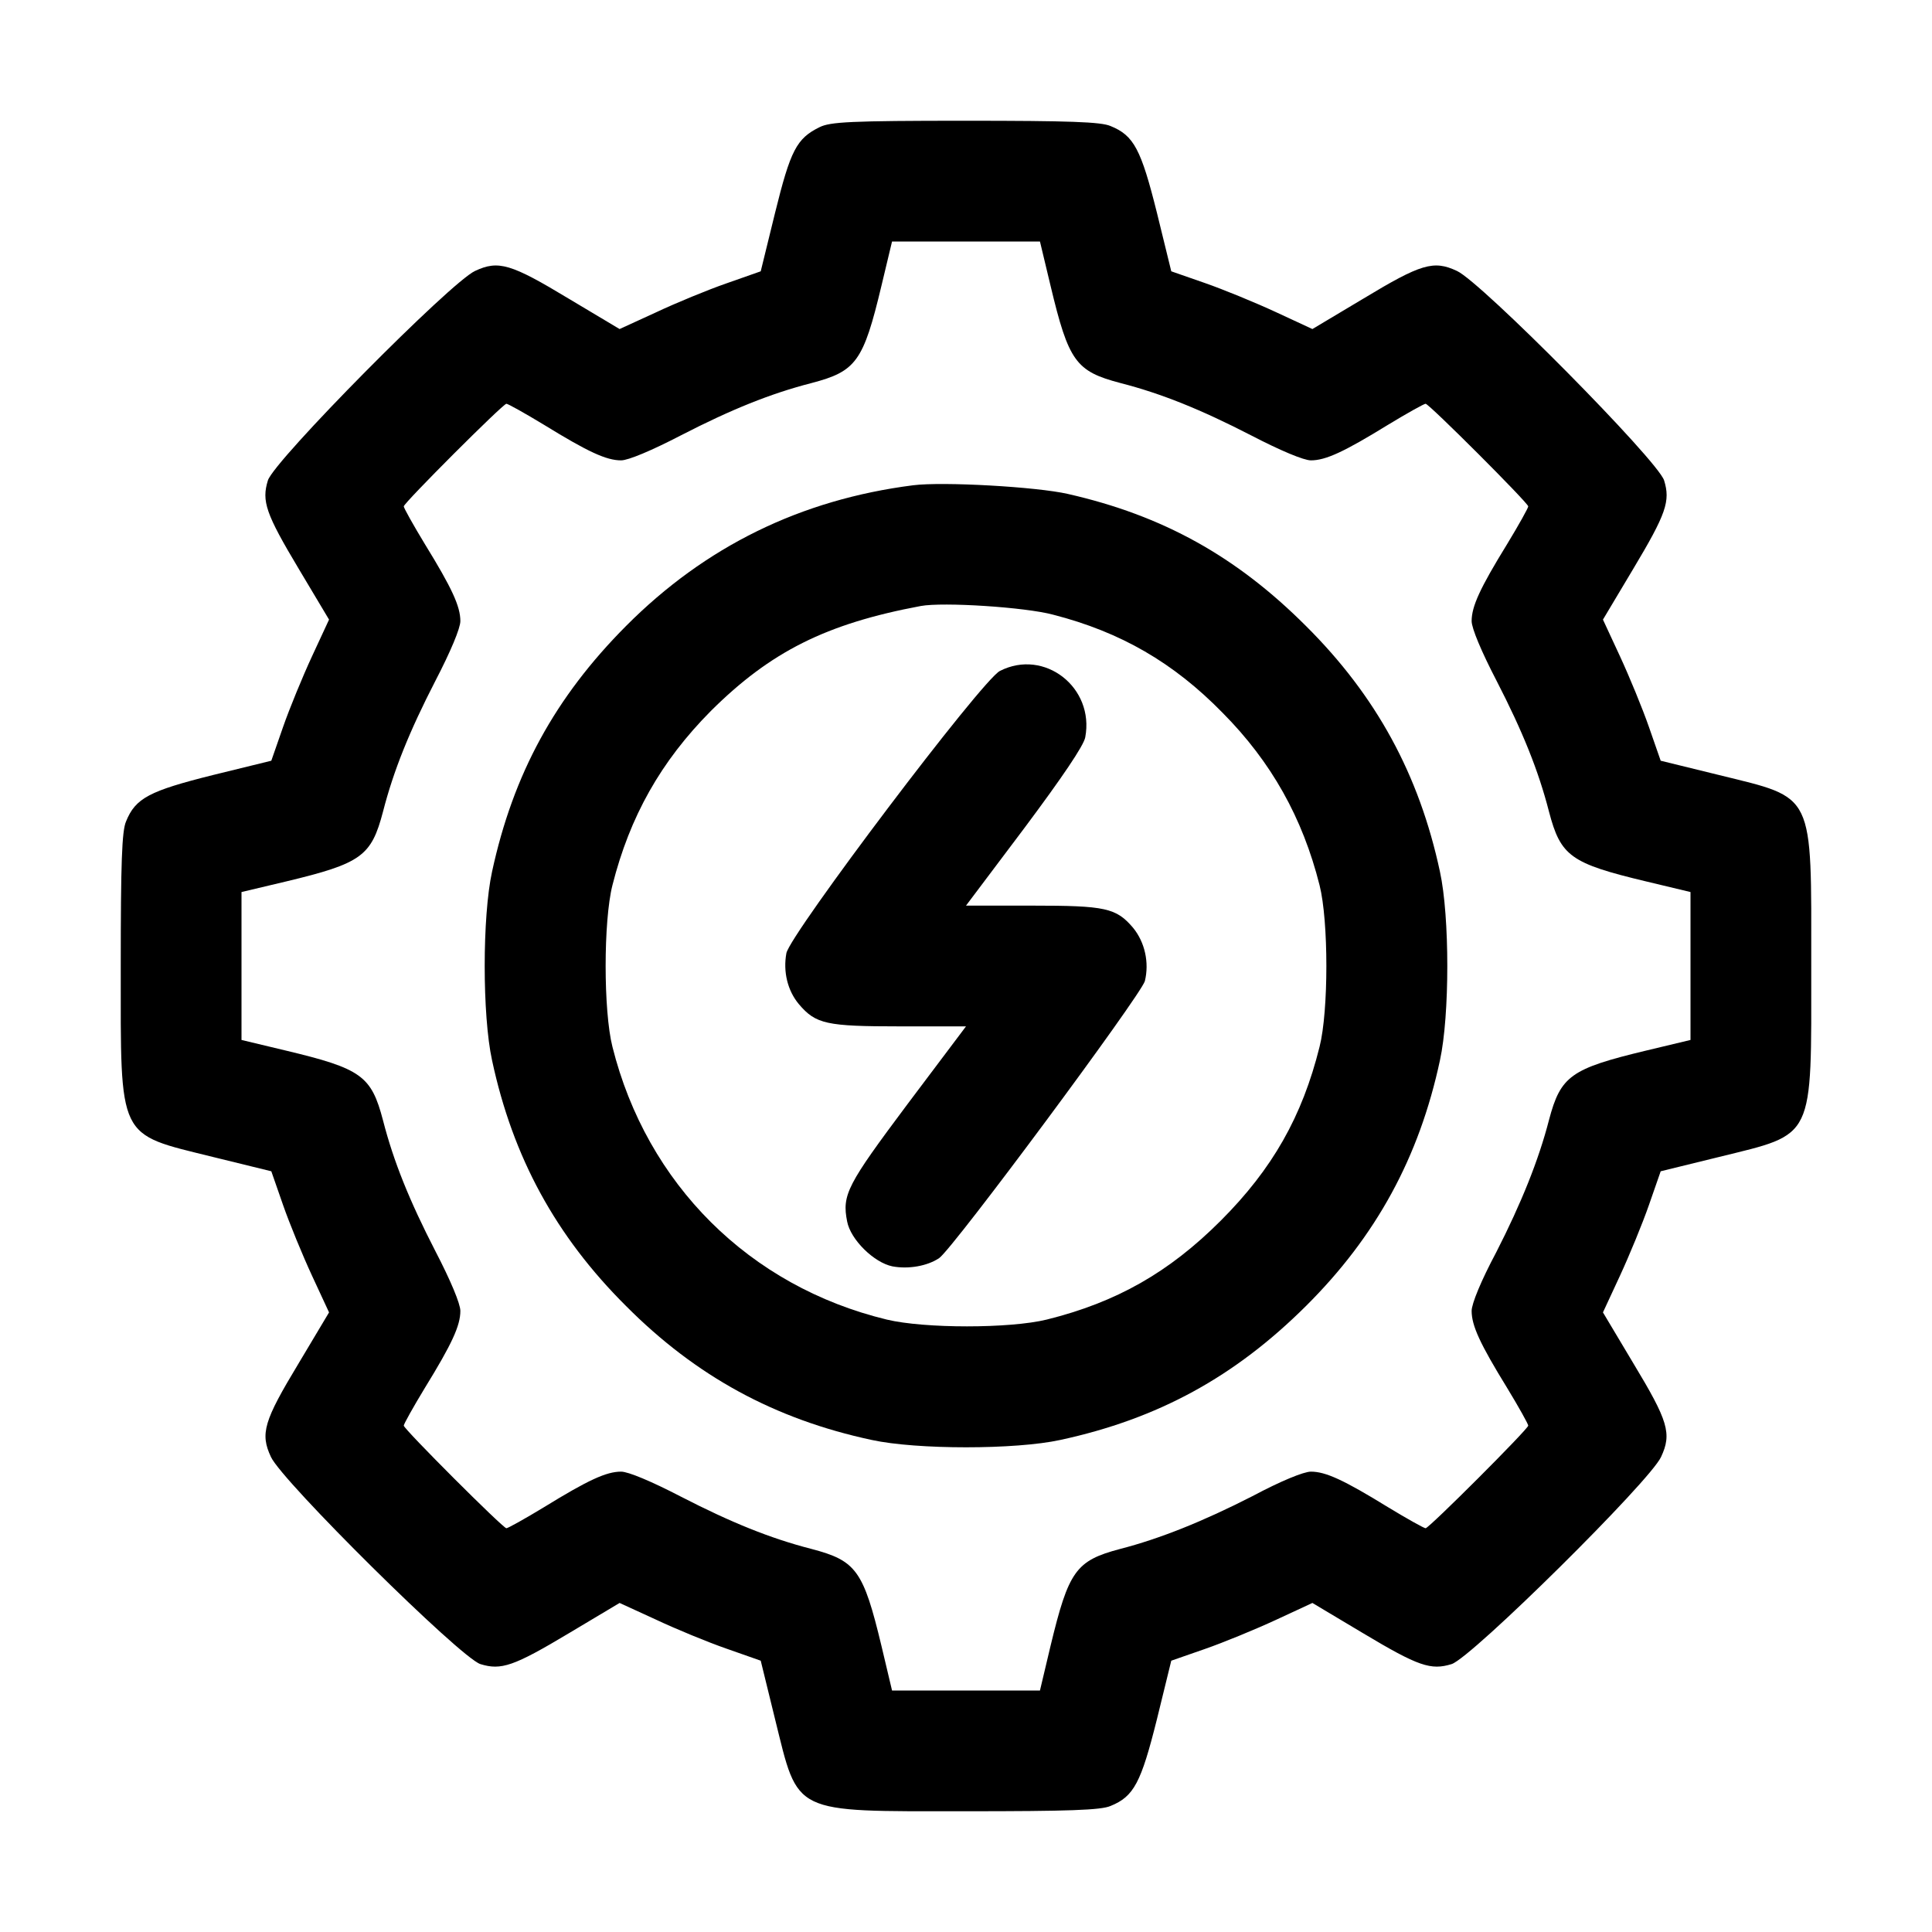
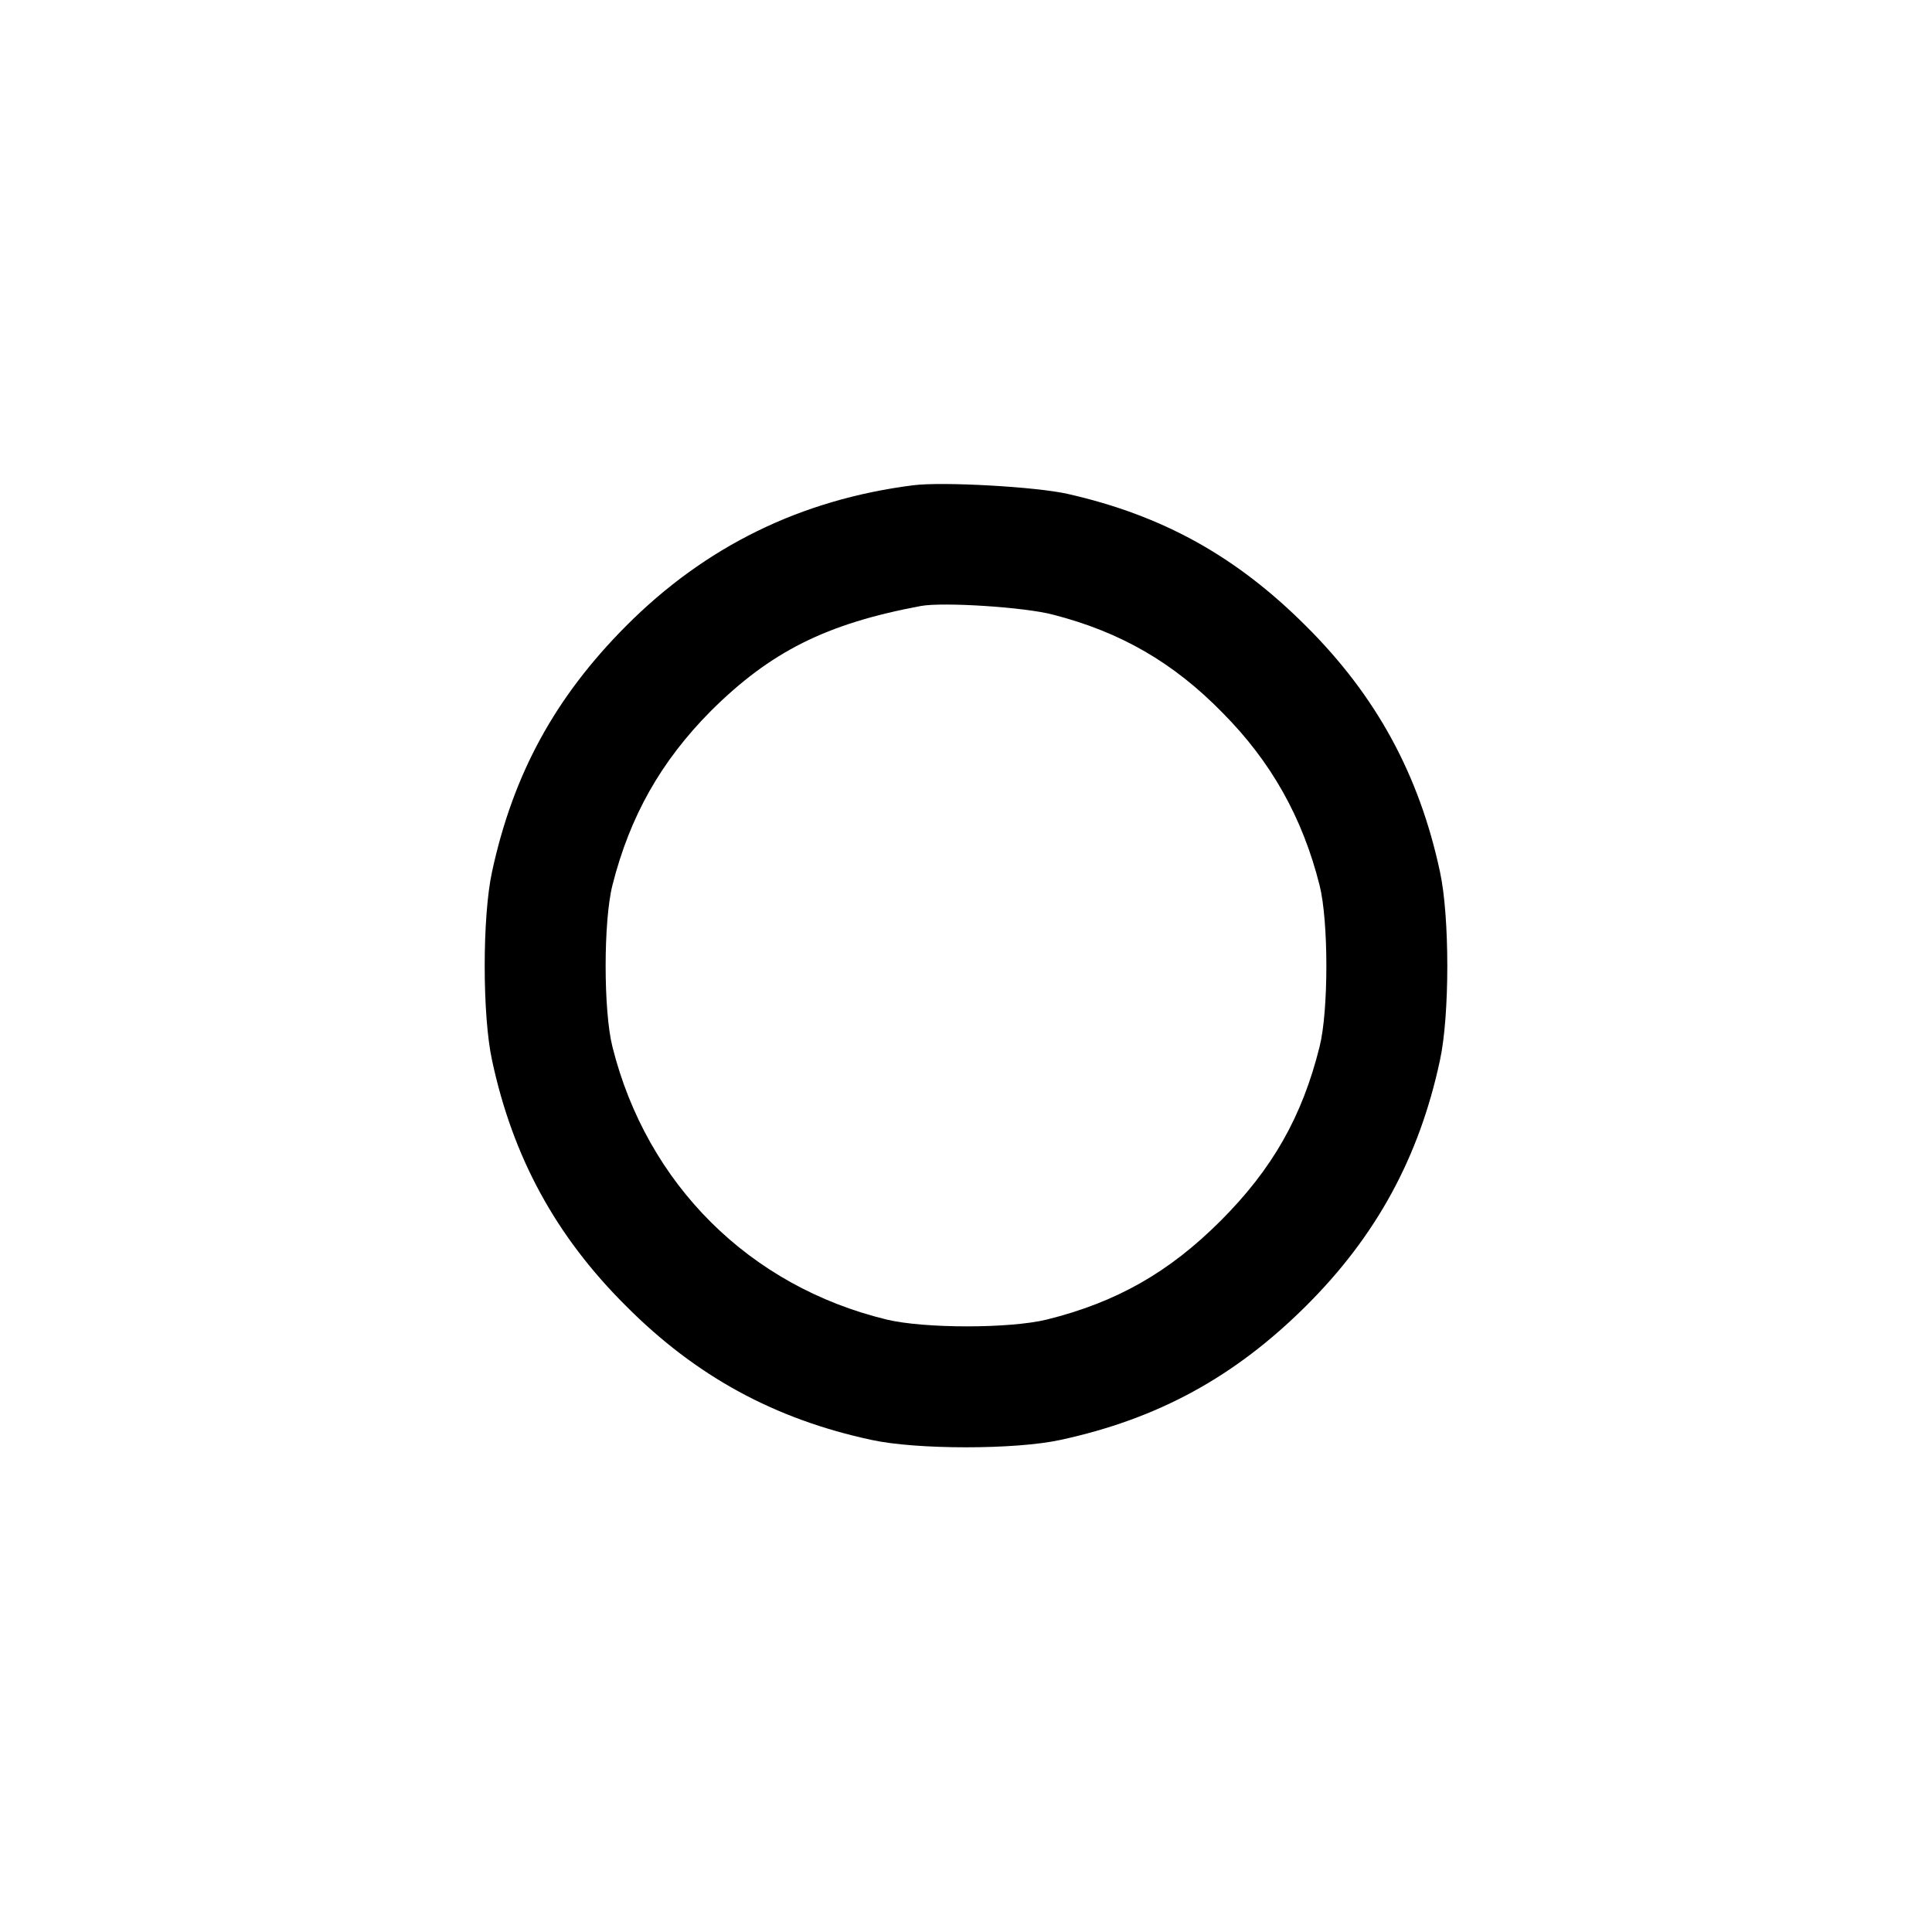
<svg xmlns="http://www.w3.org/2000/svg" version="1.0" width="512pt" height="512pt" viewBox="0 0 512 512" preserveAspectRatio="xMidYMid meet">
  <g transform="translate(0,512) scale(0.1,-0.1)" fill="#000000" stroke="none">
-     <path d="M2172 4783 c-61 -30 -77 -61 -118 -227 l-38 -155 -91 -32 c-49 -17 -134 -52 -187 -77 l-96 -44 -134 80 c-154 93 -187 103 -249 74 -64 -29 -532 -502 -549 -555 -17 -55 -6 -88 82 -235 l80 -134 -45 -97 c-25 -54 -60 -139 -77 -188 l-31 -89 -155 -38 c-168 -42 -205 -61 -230 -123 -11 -25 -14 -110 -14 -384 0 -464 -10 -442 244 -505 l155 -38 31 -89 c17 -49 52 -134 77 -188 l45 -97 -80 -134 c-93 -154 -103 -187 -74 -249 29 -64 502 -532 555 -549 55 -17 88 -6 235 82 l134 80 96 -44 c53 -25 138 -60 187 -77 l91 -32 38 -155 c63 -254 41 -244 505 -244 274 0 359 3 384 14 62 25 81 62 123 230 l38 155 89 31 c49 17 134 52 188 77 l97 45 134 -80 c147 -88 180 -99 235 -82 53 17 526 485 555 549 29 62 19 95 -74 249 l-80 134 45 97 c25 54 60 139 77 188 l31 89 155 38 c255 63 244 41 244 506 0 465 11 443 -244 506 l-155 38 -31 89 c-17 49 -52 134 -77 188 l-45 97 80 134 c88 147 99 180 82 235 -17 53 -485 526 -549 555 -62 29 -95 19 -249 -74 l-134 -80 -97 45 c-54 25 -139 60 -188 77 l-89 31 -38 155 c-42 168 -61 205 -123 230 -25 11 -109 14 -385 14 -304 0 -358 -3 -386 -17z m612 -420 c48 -201 67 -227 185 -258 109 -28 213 -70 347 -139 77 -40 139 -66 158 -66 39 0 87 22 204 94 51 31 96 56 100 56 9 0 272 -263 272 -272 0 -4 -25 -49 -56 -100 -72 -117 -94 -165 -94 -204 0 -19 26 -81 66 -158 69 -134 111 -238 139 -347 31 -118 57 -137 258 -185 l117 -28 0 -196 0 -196 -117 -28 c-200 -48 -227 -67 -258 -184 -27 -105 -73 -220 -140 -351 -40 -75 -65 -136 -65 -155 0 -39 22 -87 94 -204 31 -51 56 -96 56 -100 0 -9 -263 -272 -272 -272 -4 0 -49 25 -100 56 -117 72 -165 94 -204 94 -19 0 -80 -25 -155 -65 -131 -67 -246 -113 -351 -140 -117 -31 -136 -58 -184 -257 l-28 -118 -196 0 -196 0 -28 118 c-48 200 -67 226 -185 257 -109 28 -213 70 -347 139 -77 40 -139 66 -158 66 -39 0 -87 -22 -204 -94 -51 -31 -96 -56 -100 -56 -9 0 -272 263 -272 272 0 4 25 49 56 100 72 117 94 165 94 204 0 19 -26 81 -66 158 -69 134 -111 238 -139 347 -31 118 -57 137 -258 185 l-117 28 0 196 0 196 118 28 c200 48 226 67 257 185 28 109 70 213 139 347 40 77 66 139 66 158 0 39 -22 87 -94 204 -31 51 -56 96 -56 100 0 9 263 272 272 272 4 0 49 -25 100 -56 117 -72 165 -94 204 -94 19 0 81 26 158 66 134 69 238 111 347 139 118 31 137 57 185 258 l28 117 196 0 196 0 28 -117z" />
    <path d="M2420 3834 c-298 -38 -551 -162 -761 -373 -188 -189 -299 -392 -355 -651 -26 -119 -26 -381 0 -500 55 -257 169 -466 355 -651 185 -186 394 -300 651 -355 119 -26 381 -26 500 0 259 56 462 167 651 355 186 185 300 394 355 651 26 119 26 381 0 500 -55 257 -169 466 -355 651 -185 185 -380 293 -631 350 -83 19 -331 33 -410 23z m371 -343 c179 -46 319 -127 449 -260 129 -130 212 -278 257 -457 24 -95 24 -333 0 -428 -46 -185 -125 -324 -262 -461 -137 -137 -276 -216 -461 -262 -98 -24 -324 -24 -424 0 -364 88 -636 359 -727 723 -24 95 -24 333 0 428 46 182 128 328 261 462 158 157 305 231 556 278 59 11 277 -3 351 -23z" />
-     <path d="M2650 3342 c-47 -23 -556 -697 -566 -748 -9 -49 3 -99 33 -135 45 -53 73 -59 268 -59 l175 0 -155 -206 c-160 -214 -174 -240 -160 -311 9 -48 71 -109 120 -119 43 -8 93 1 124 22 38 27 534 696 545 734 12 49 0 103 -31 141 -45 53 -73 59 -268 59 l-175 0 155 206 c100 134 157 218 161 240 25 132 -108 236 -226 176z" />
  </g>
</svg>